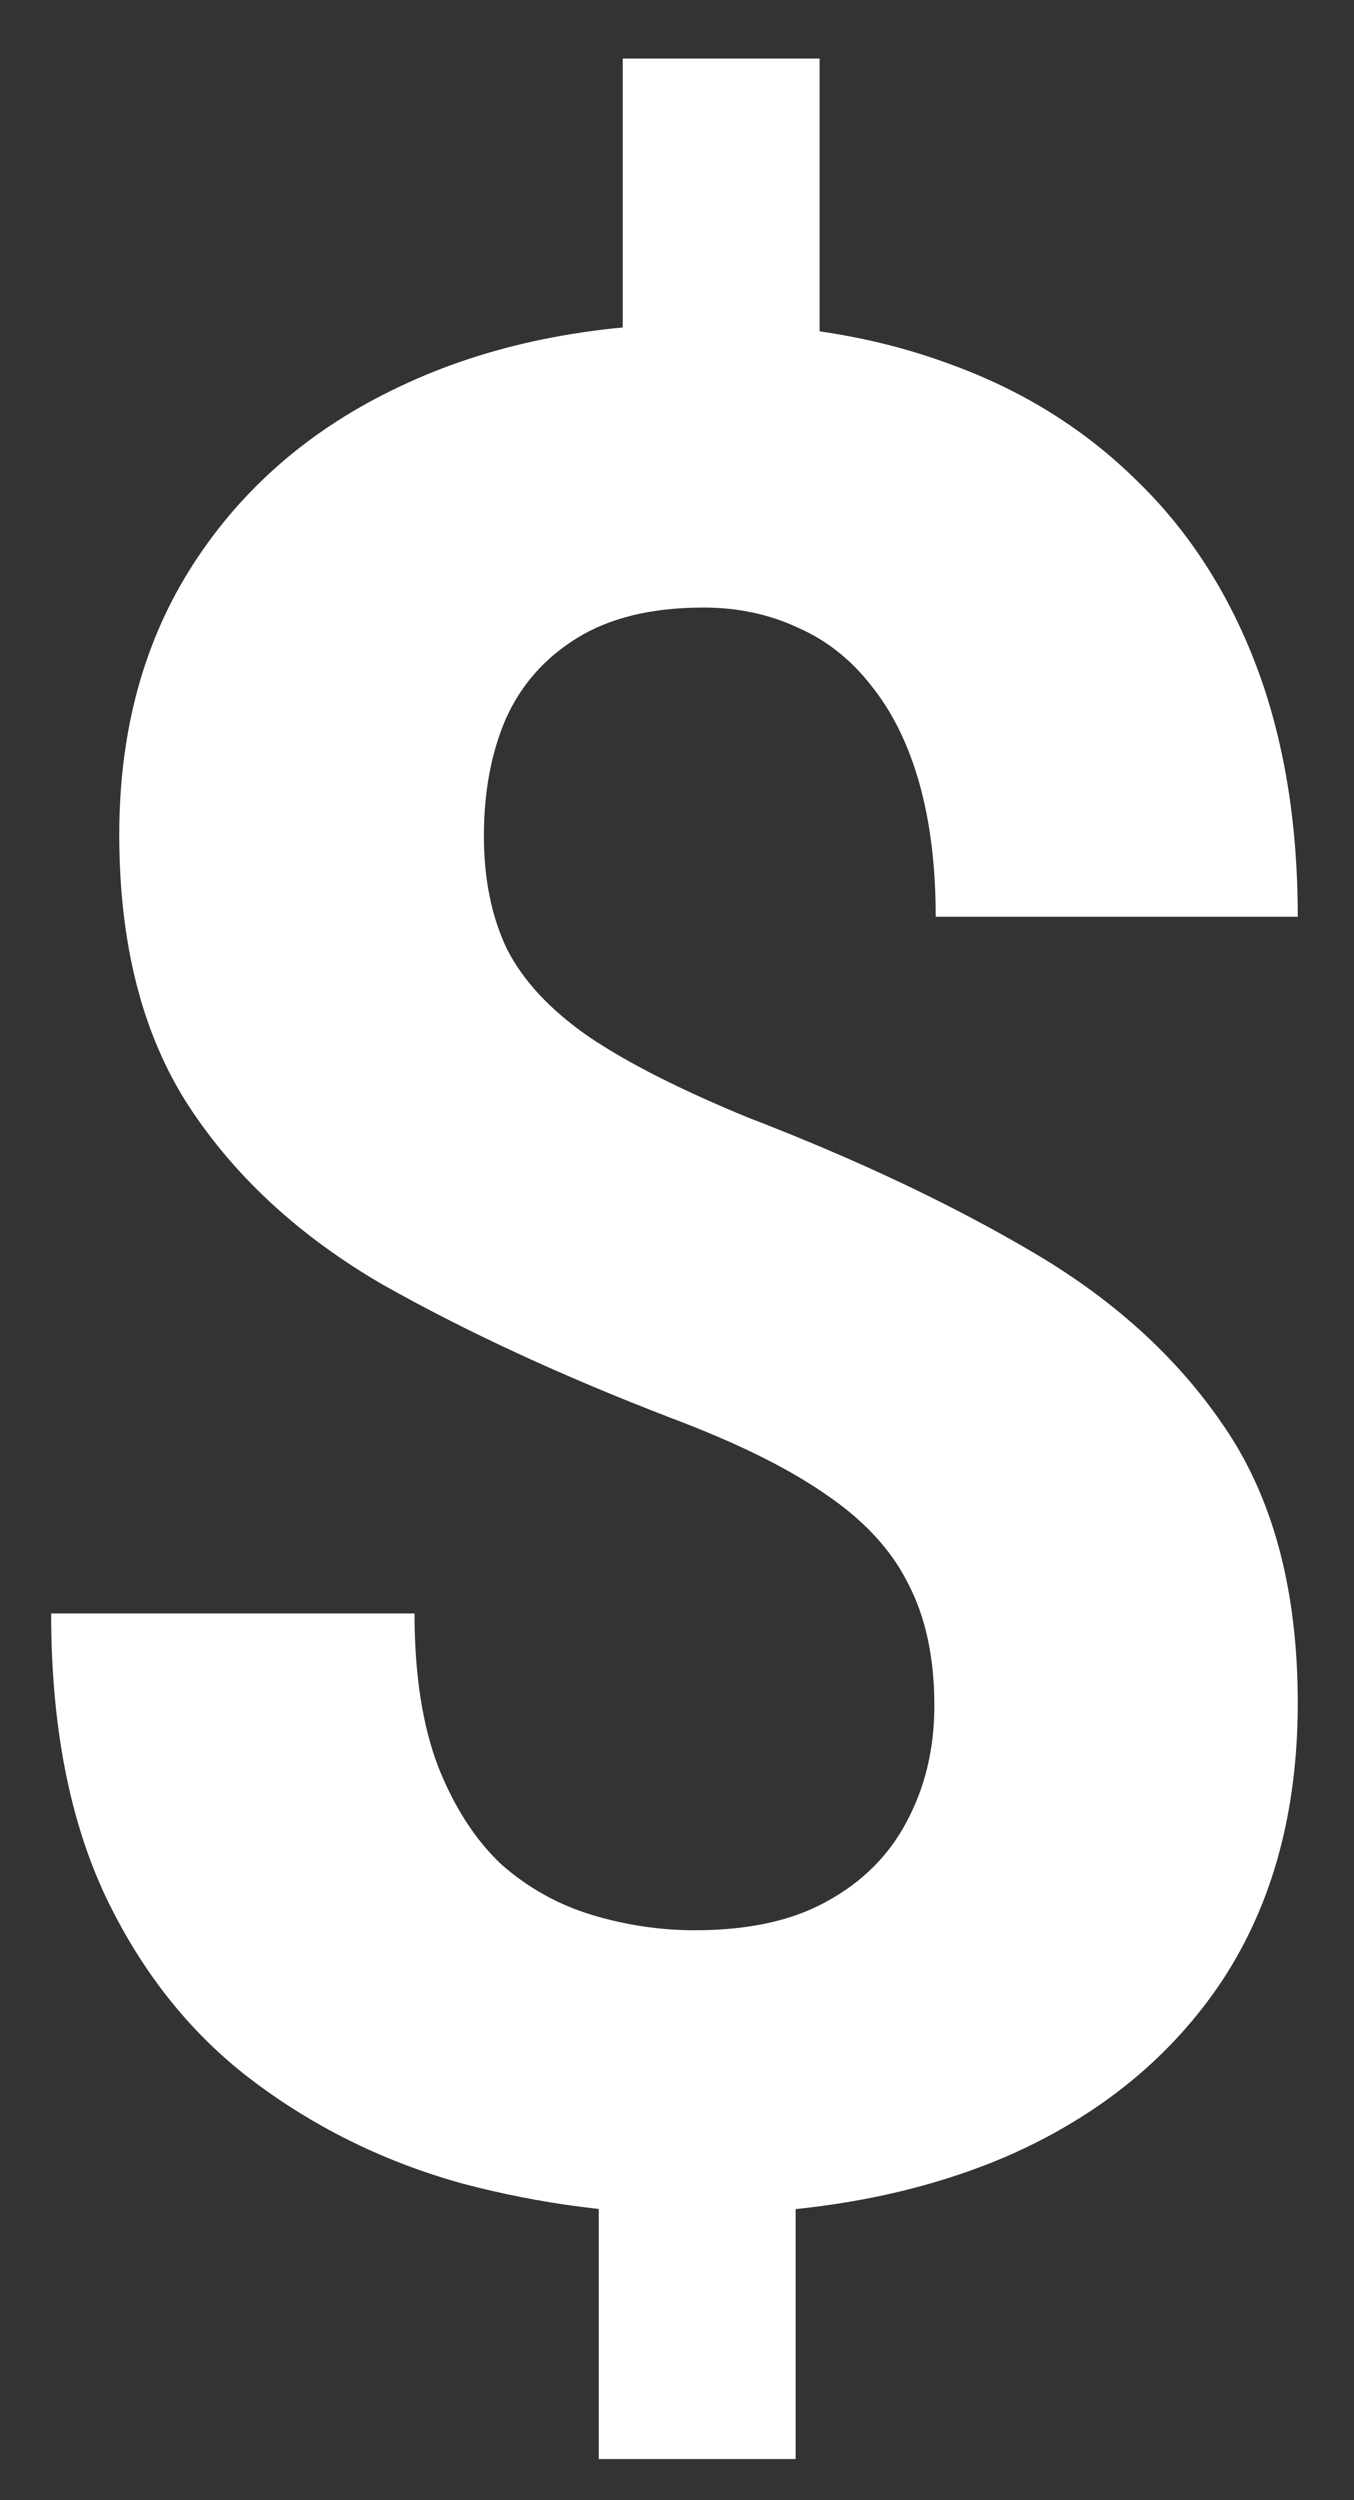
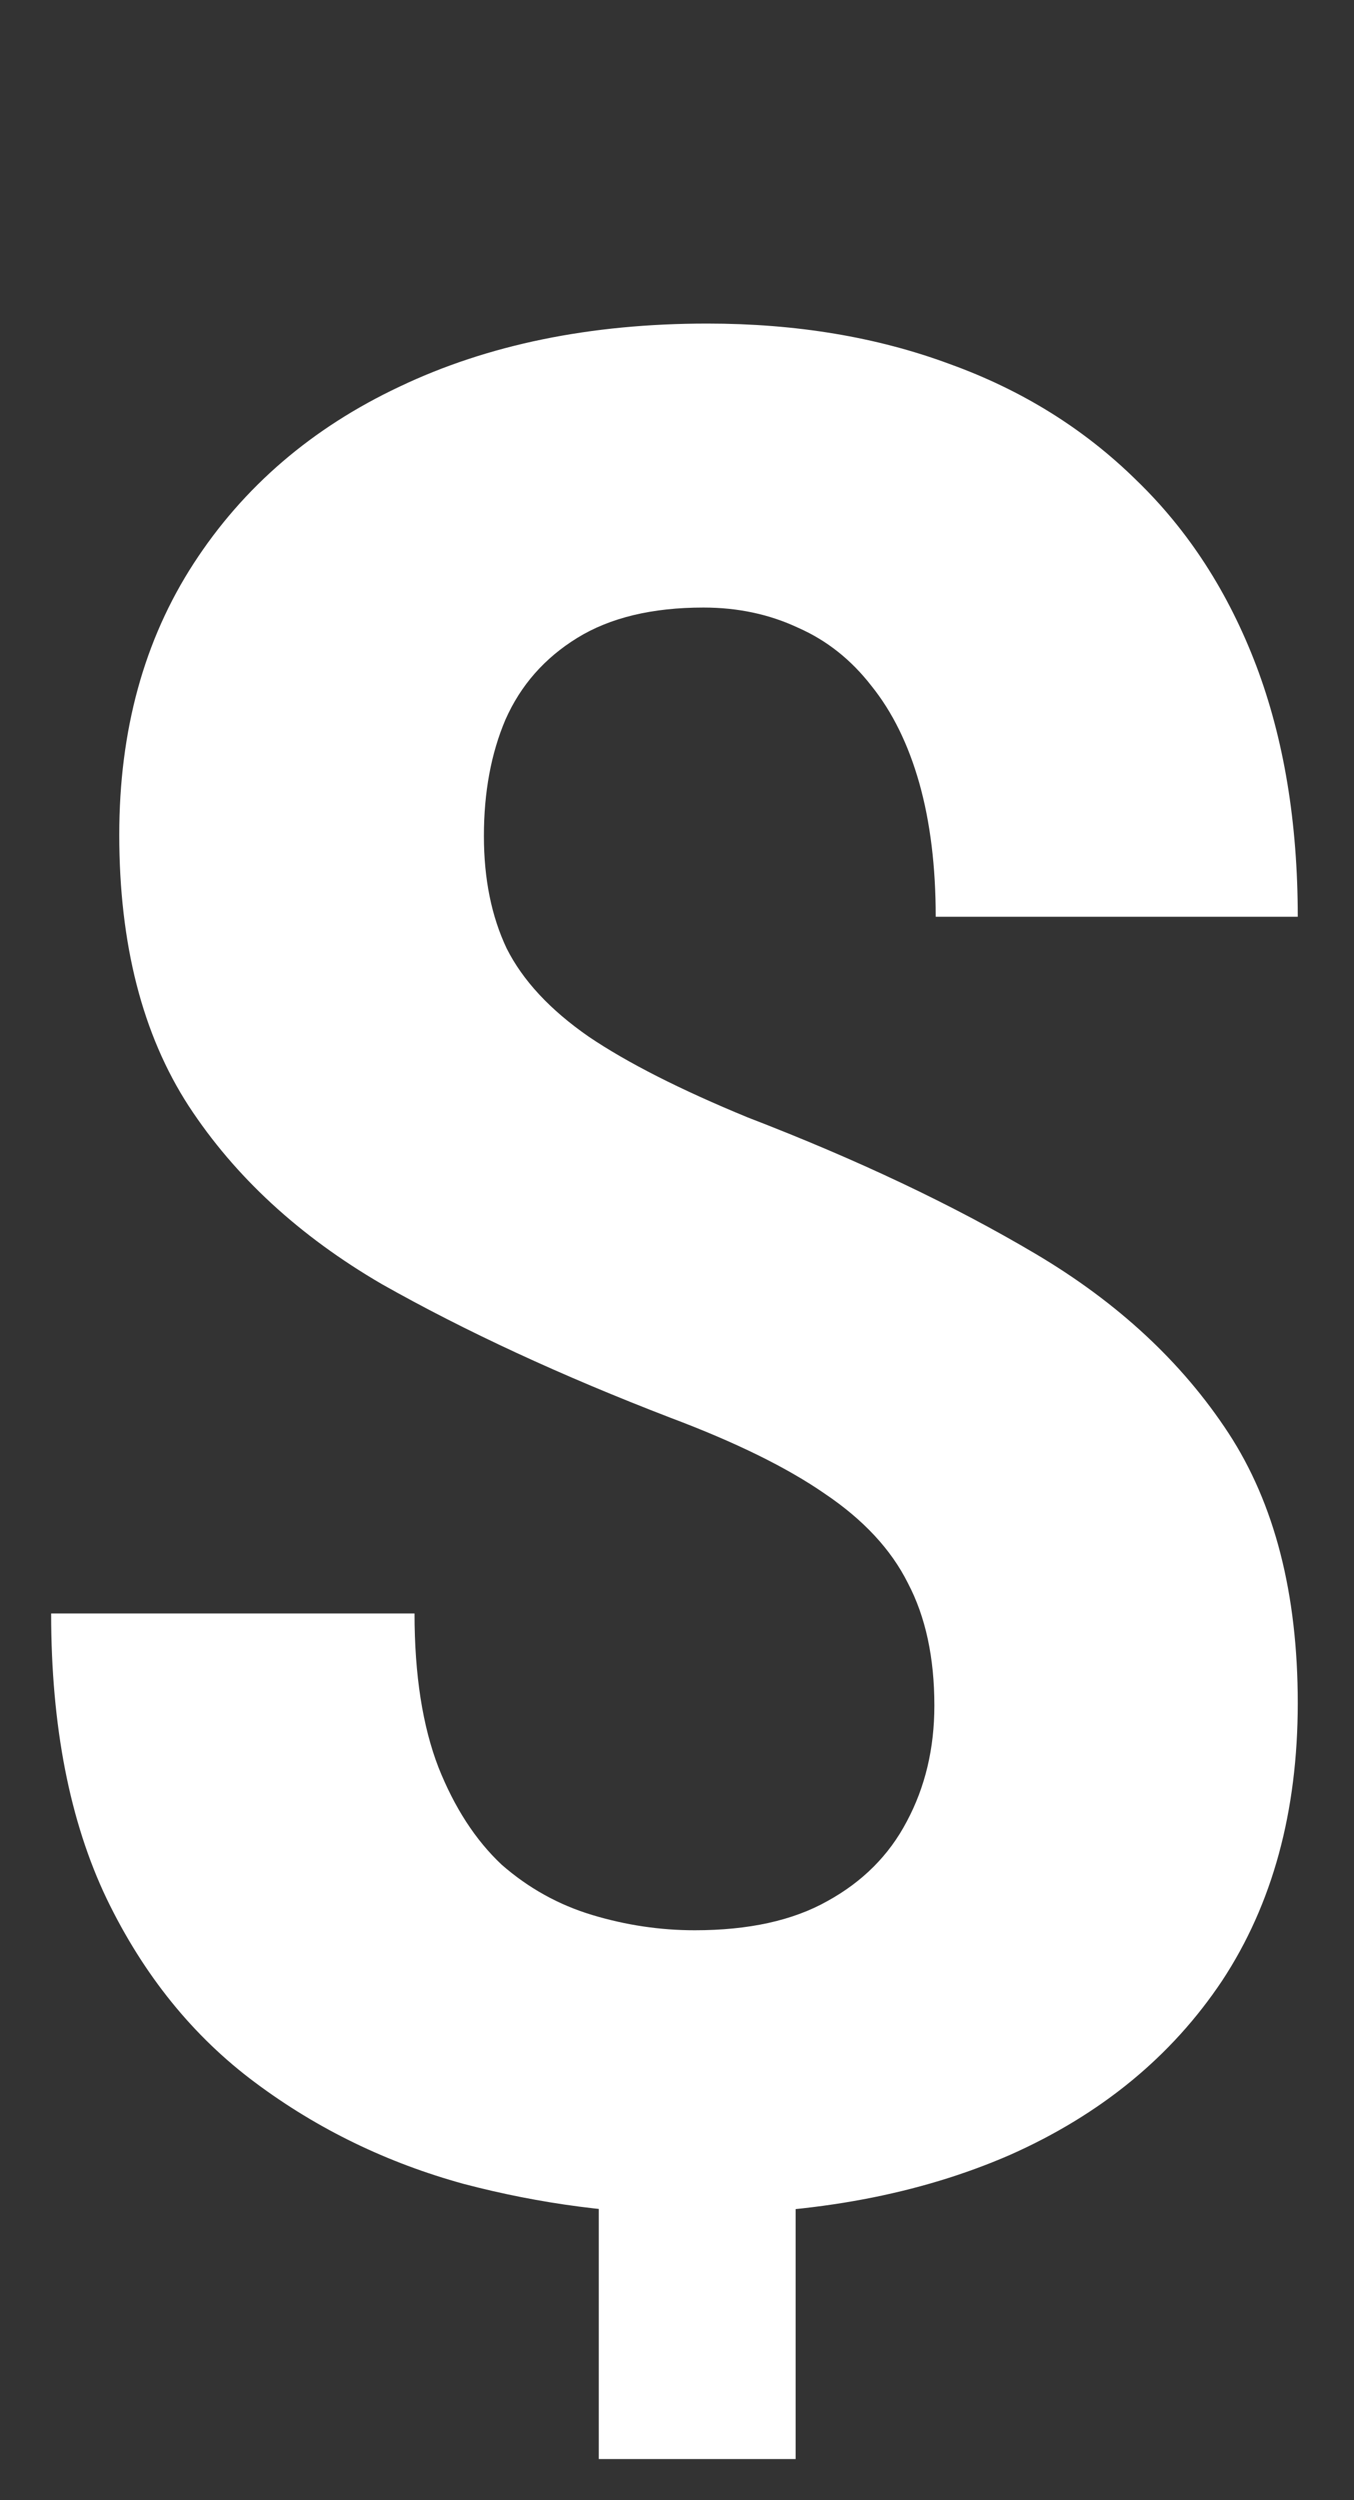
<svg xmlns="http://www.w3.org/2000/svg" width="13" height="24" viewBox="0 0 13 24" fill="none">
  <rect x="0" y="0" width="13" height="24" fill="#333333" stroke="none" />
-   <path d="M7.869 0.562V4.136H5.979V0.562H7.869ZM7.639 20.346V23.605H5.749V20.346H7.639ZM8.971 16.372C8.971 15.912 8.887 15.52 8.717 15.197C8.556 14.874 8.289 14.587 7.917 14.337C7.554 14.086 7.061 13.844 6.439 13.61C5.389 13.206 4.465 12.778 3.665 12.326C2.874 11.865 2.256 11.296 1.812 10.617C1.367 9.931 1.145 9.063 1.145 8.013C1.145 7.011 1.383 6.143 1.86 5.408C2.337 4.673 2.995 4.108 3.835 3.712C4.683 3.308 5.668 3.106 6.791 3.106C7.647 3.106 8.422 3.236 9.117 3.494C9.811 3.744 10.409 4.116 10.91 4.609C11.411 5.093 11.794 5.687 12.061 6.389C12.327 7.092 12.46 7.896 12.46 8.8H8.984C8.984 8.316 8.931 7.888 8.826 7.516C8.721 7.145 8.568 6.834 8.366 6.583C8.172 6.333 7.938 6.147 7.663 6.026C7.388 5.897 7.086 5.832 6.754 5.832C6.262 5.832 5.858 5.929 5.543 6.123C5.228 6.317 4.998 6.579 4.852 6.91C4.715 7.233 4.646 7.605 4.646 8.025C4.646 8.437 4.719 8.796 4.864 9.103C5.018 9.41 5.28 9.693 5.652 9.951C6.023 10.202 6.532 10.46 7.178 10.726C8.228 11.13 9.149 11.566 9.941 12.035C10.732 12.503 11.35 13.077 11.794 13.755C12.238 14.434 12.46 15.298 12.46 16.348C12.46 17.39 12.218 18.278 11.734 19.013C11.249 19.74 10.571 20.297 9.698 20.685C8.826 21.065 7.816 21.254 6.67 21.254C5.927 21.254 5.188 21.157 4.453 20.964C3.718 20.762 3.051 20.439 2.454 19.994C1.856 19.55 1.379 18.961 1.024 18.226C0.669 17.483 0.491 16.57 0.491 15.488H3.98C3.98 16.077 4.057 16.57 4.21 16.966C4.364 17.353 4.566 17.664 4.816 17.899C5.074 18.125 5.365 18.286 5.688 18.383C6.011 18.48 6.338 18.529 6.67 18.529C7.187 18.529 7.611 18.436 7.942 18.25C8.281 18.064 8.535 17.81 8.705 17.487C8.883 17.155 8.971 16.784 8.971 16.372Z" fill="white" />
+   <path d="M7.869 0.562H5.979V0.562H7.869ZM7.639 20.346V23.605H5.749V20.346H7.639ZM8.971 16.372C8.971 15.912 8.887 15.52 8.717 15.197C8.556 14.874 8.289 14.587 7.917 14.337C7.554 14.086 7.061 13.844 6.439 13.61C5.389 13.206 4.465 12.778 3.665 12.326C2.874 11.865 2.256 11.296 1.812 10.617C1.367 9.931 1.145 9.063 1.145 8.013C1.145 7.011 1.383 6.143 1.86 5.408C2.337 4.673 2.995 4.108 3.835 3.712C4.683 3.308 5.668 3.106 6.791 3.106C7.647 3.106 8.422 3.236 9.117 3.494C9.811 3.744 10.409 4.116 10.91 4.609C11.411 5.093 11.794 5.687 12.061 6.389C12.327 7.092 12.46 7.896 12.46 8.8H8.984C8.984 8.316 8.931 7.888 8.826 7.516C8.721 7.145 8.568 6.834 8.366 6.583C8.172 6.333 7.938 6.147 7.663 6.026C7.388 5.897 7.086 5.832 6.754 5.832C6.262 5.832 5.858 5.929 5.543 6.123C5.228 6.317 4.998 6.579 4.852 6.91C4.715 7.233 4.646 7.605 4.646 8.025C4.646 8.437 4.719 8.796 4.864 9.103C5.018 9.41 5.28 9.693 5.652 9.951C6.023 10.202 6.532 10.46 7.178 10.726C8.228 11.13 9.149 11.566 9.941 12.035C10.732 12.503 11.35 13.077 11.794 13.755C12.238 14.434 12.46 15.298 12.46 16.348C12.46 17.39 12.218 18.278 11.734 19.013C11.249 19.74 10.571 20.297 9.698 20.685C8.826 21.065 7.816 21.254 6.67 21.254C5.927 21.254 5.188 21.157 4.453 20.964C3.718 20.762 3.051 20.439 2.454 19.994C1.856 19.55 1.379 18.961 1.024 18.226C0.669 17.483 0.491 16.57 0.491 15.488H3.98C3.98 16.077 4.057 16.57 4.21 16.966C4.364 17.353 4.566 17.664 4.816 17.899C5.074 18.125 5.365 18.286 5.688 18.383C6.011 18.48 6.338 18.529 6.67 18.529C7.187 18.529 7.611 18.436 7.942 18.25C8.281 18.064 8.535 17.81 8.705 17.487C8.883 17.155 8.971 16.784 8.971 16.372Z" fill="white" />
</svg>